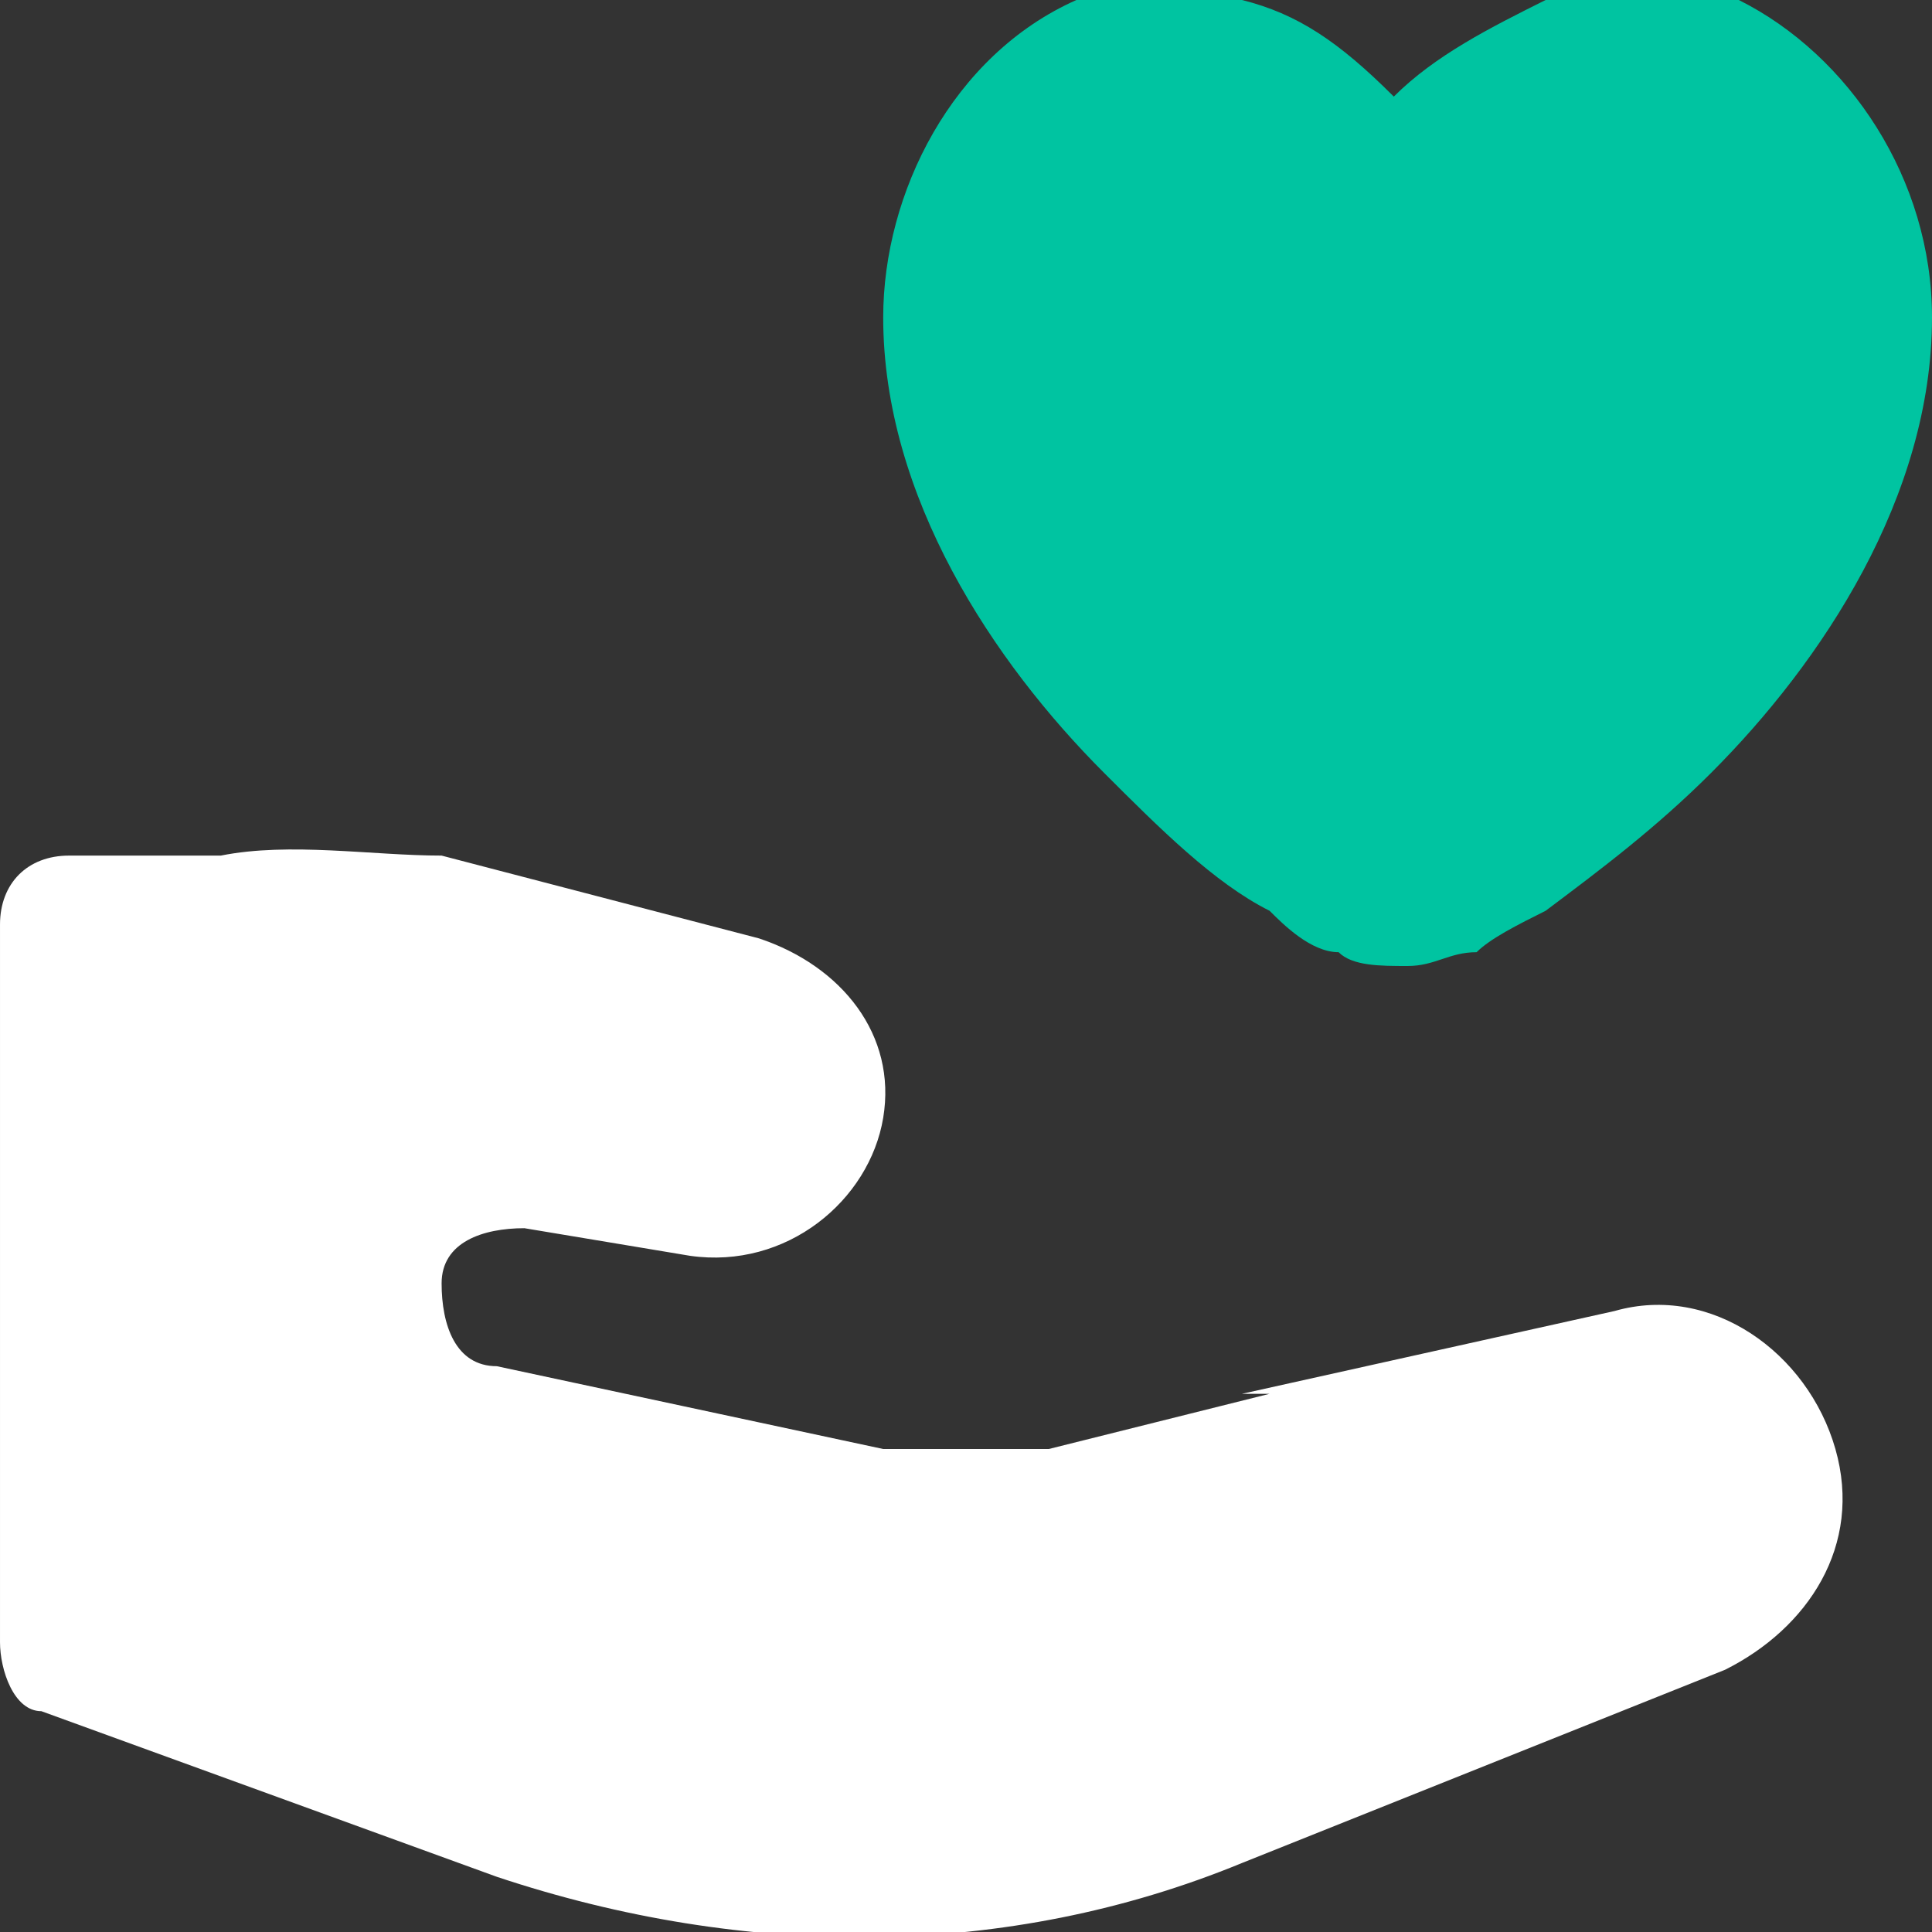
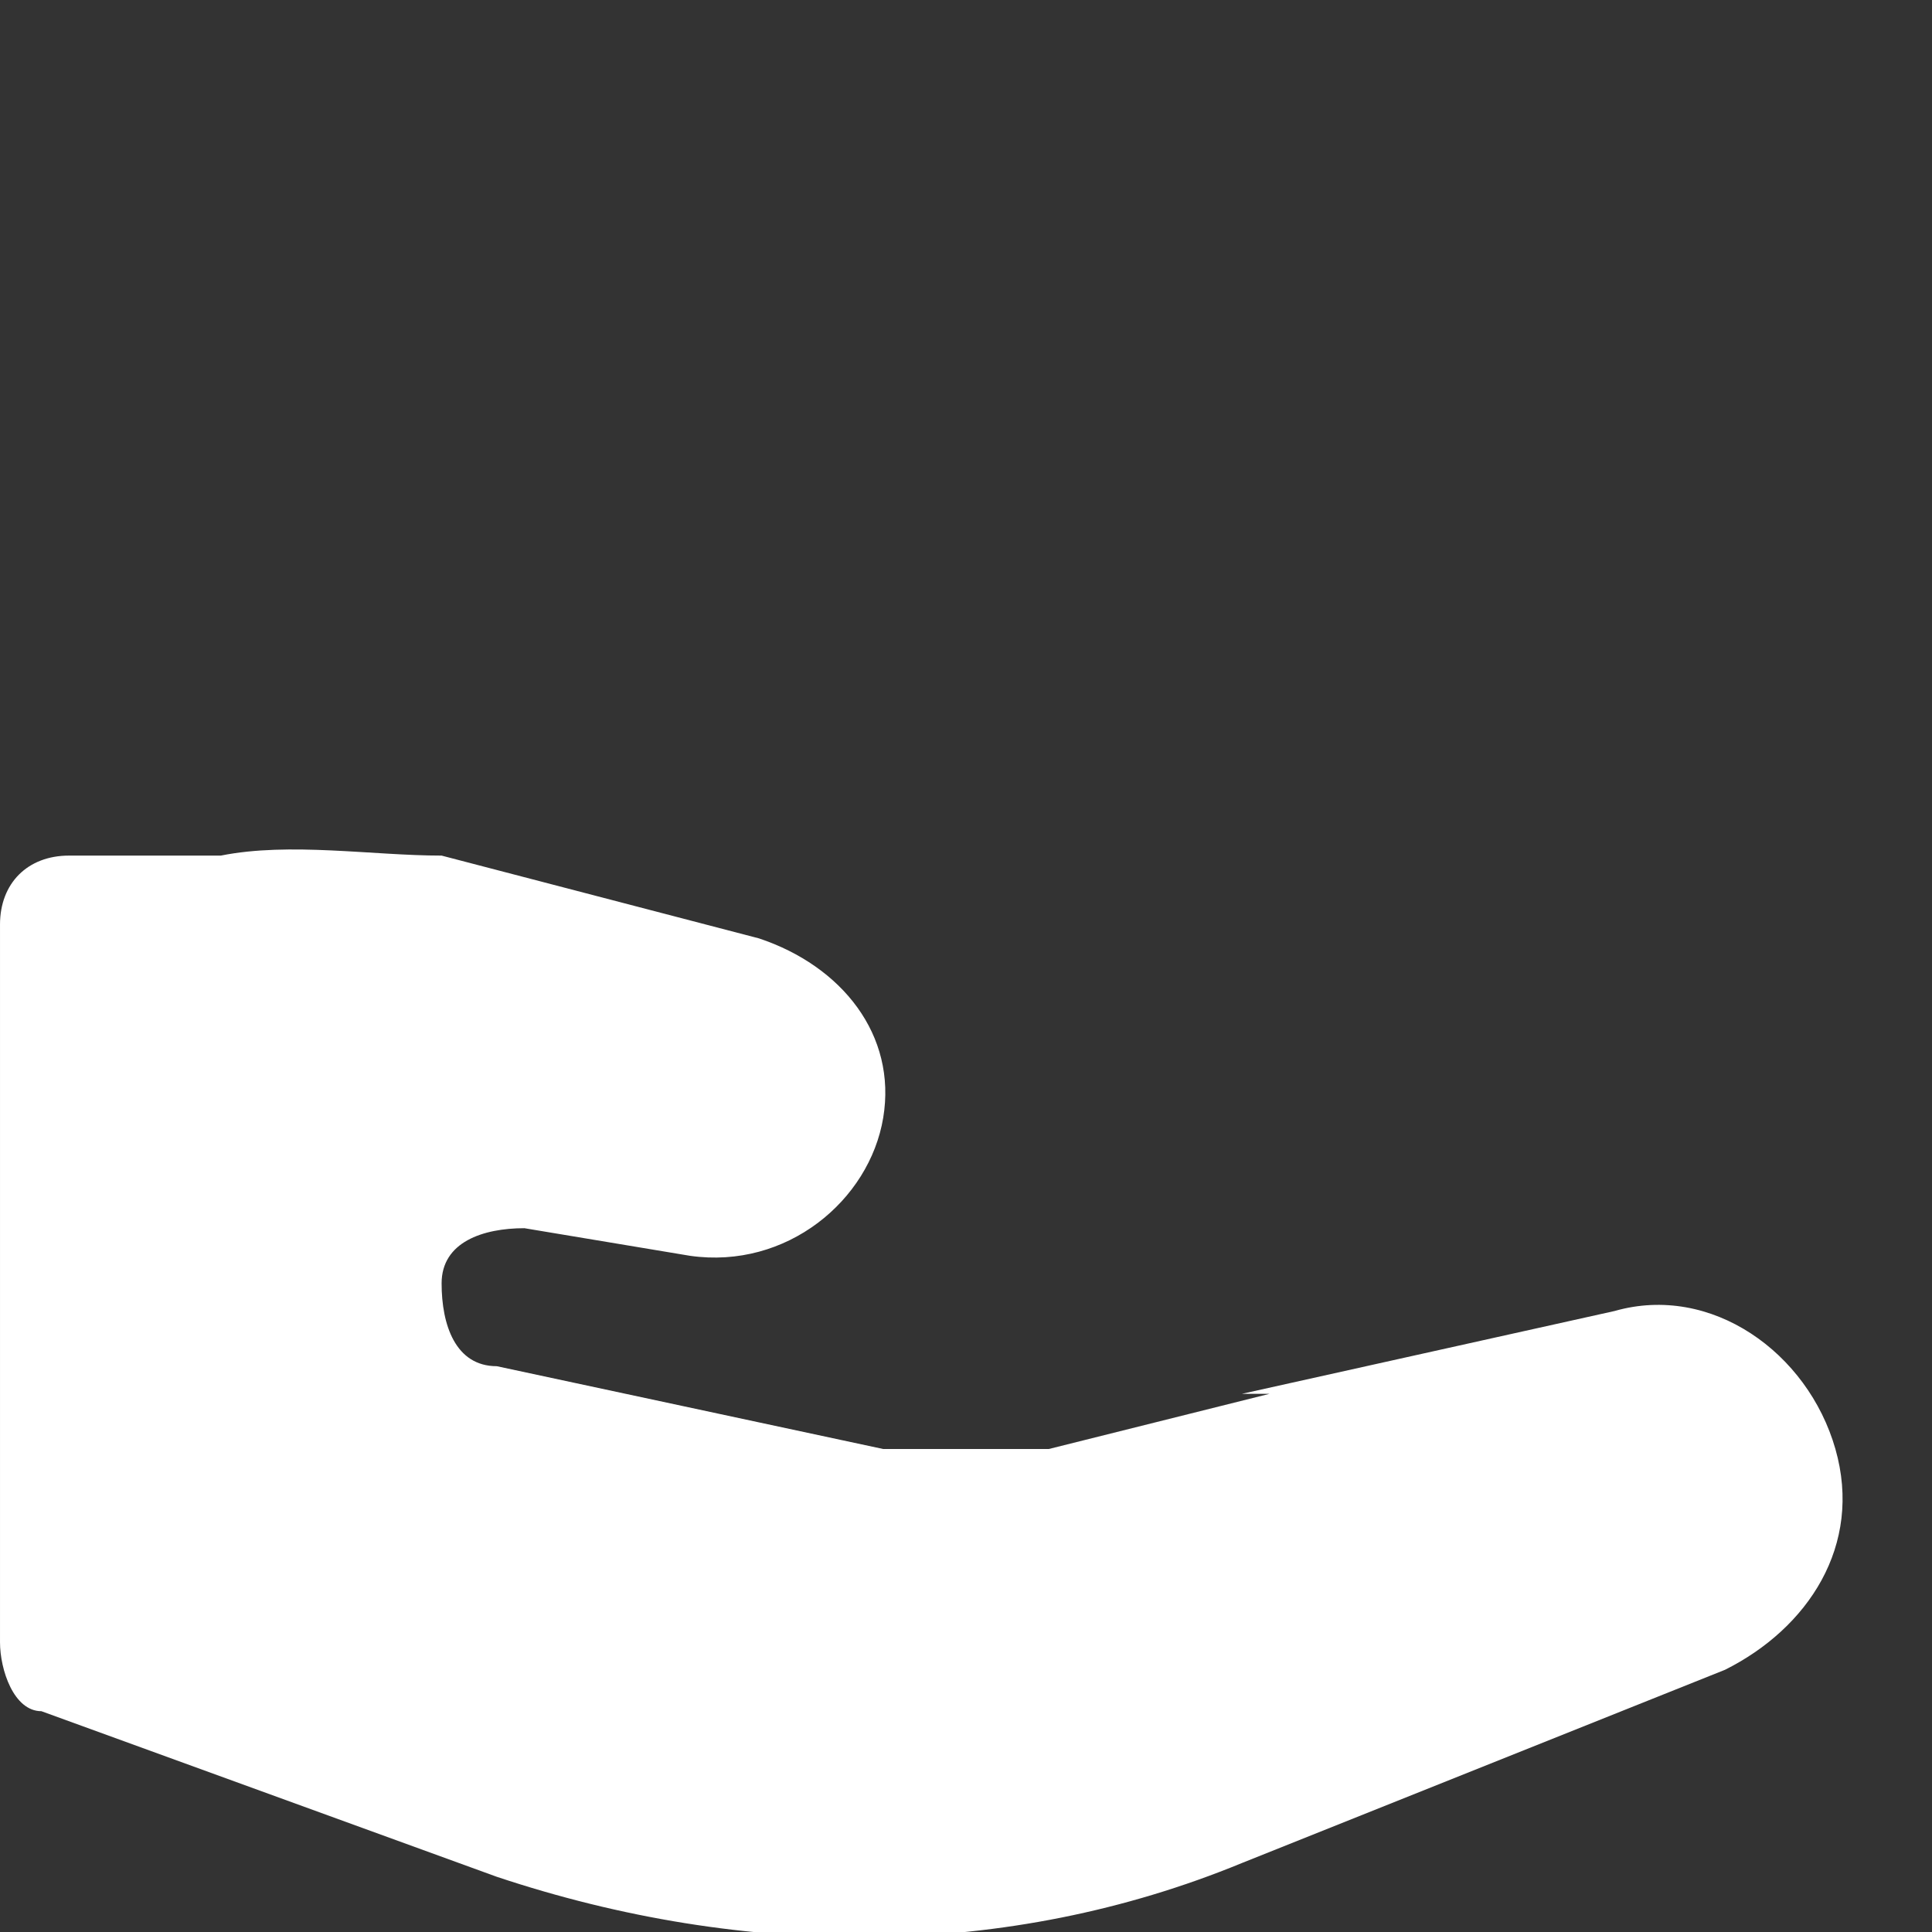
<svg xmlns="http://www.w3.org/2000/svg" version="1.1" viewBox="0 0 14 14">
  <rect x="0" y="0" width="14" height="14" fill="#333333" stroke="none" />
  <defs>
    <style>
      .cls-1 {
        fill: #00c4a1;
      }

      .cls-1, .cls-2 {
        fill-rule: evenodd;
      }

      .cls-2 {
        fill: #fff;
      }
    </style>
  </defs>
  <g>
    <g id="Share-Heart--Streamline-Flex.svg">
      <g id="share-heart--reward-social-rating-media-heart-hand">
-         <path id="Union" class="cls-1" d="M9,0c.4.1.7.3,1.1.7.3-.3.7-.5,1.1-.7.5-.2,1-.1,1.4,0,.8.4,1.4,1.3,1.4,2.3h0s0,0,0,0c0,1.3-.8,2.5-1.6,3.3-.4.4-.8.7-1.2,1-.2.1-.4.2-.5.3-.2,0-.3.1-.5.1s-.4,0-.5-.1c-.2,0-.4-.2-.5-.3-.4-.2-.8-.6-1.2-1-.8-.8-1.6-2-1.6-3.3h0s0,0,0,0c0-.9.5-1.9,1.4-2.3.4-.2.9-.3,1.4,0Z" />
        <path id="Subtract" class="cls-2" d="M9,10.1l2.7-.6c.7-.2,1.4.3,1.6,1,.2.7-.2,1.3-.8,1.6l-3.5,1.4c-1.7.7-3.6.7-5.4.1l-3.3-1.2c-.2,0-.3-.3-.3-.5v-5.2c0-.3.2-.5.5-.5h1.1c.5-.1,1.1,0,1.6,0l2.3.6c.6.2,1,.7.9,1.3-.1.6-.7,1.1-1.4,1h0s-1.2-.2-1.2-.2c-.3,0-.6.1-.6.4,0,.3.1.6.4.6l2.8.6c.4,0,.8,0,1.2,0l1.6-.4Z" />
      </g>
    </g>
  </g>
</svg>